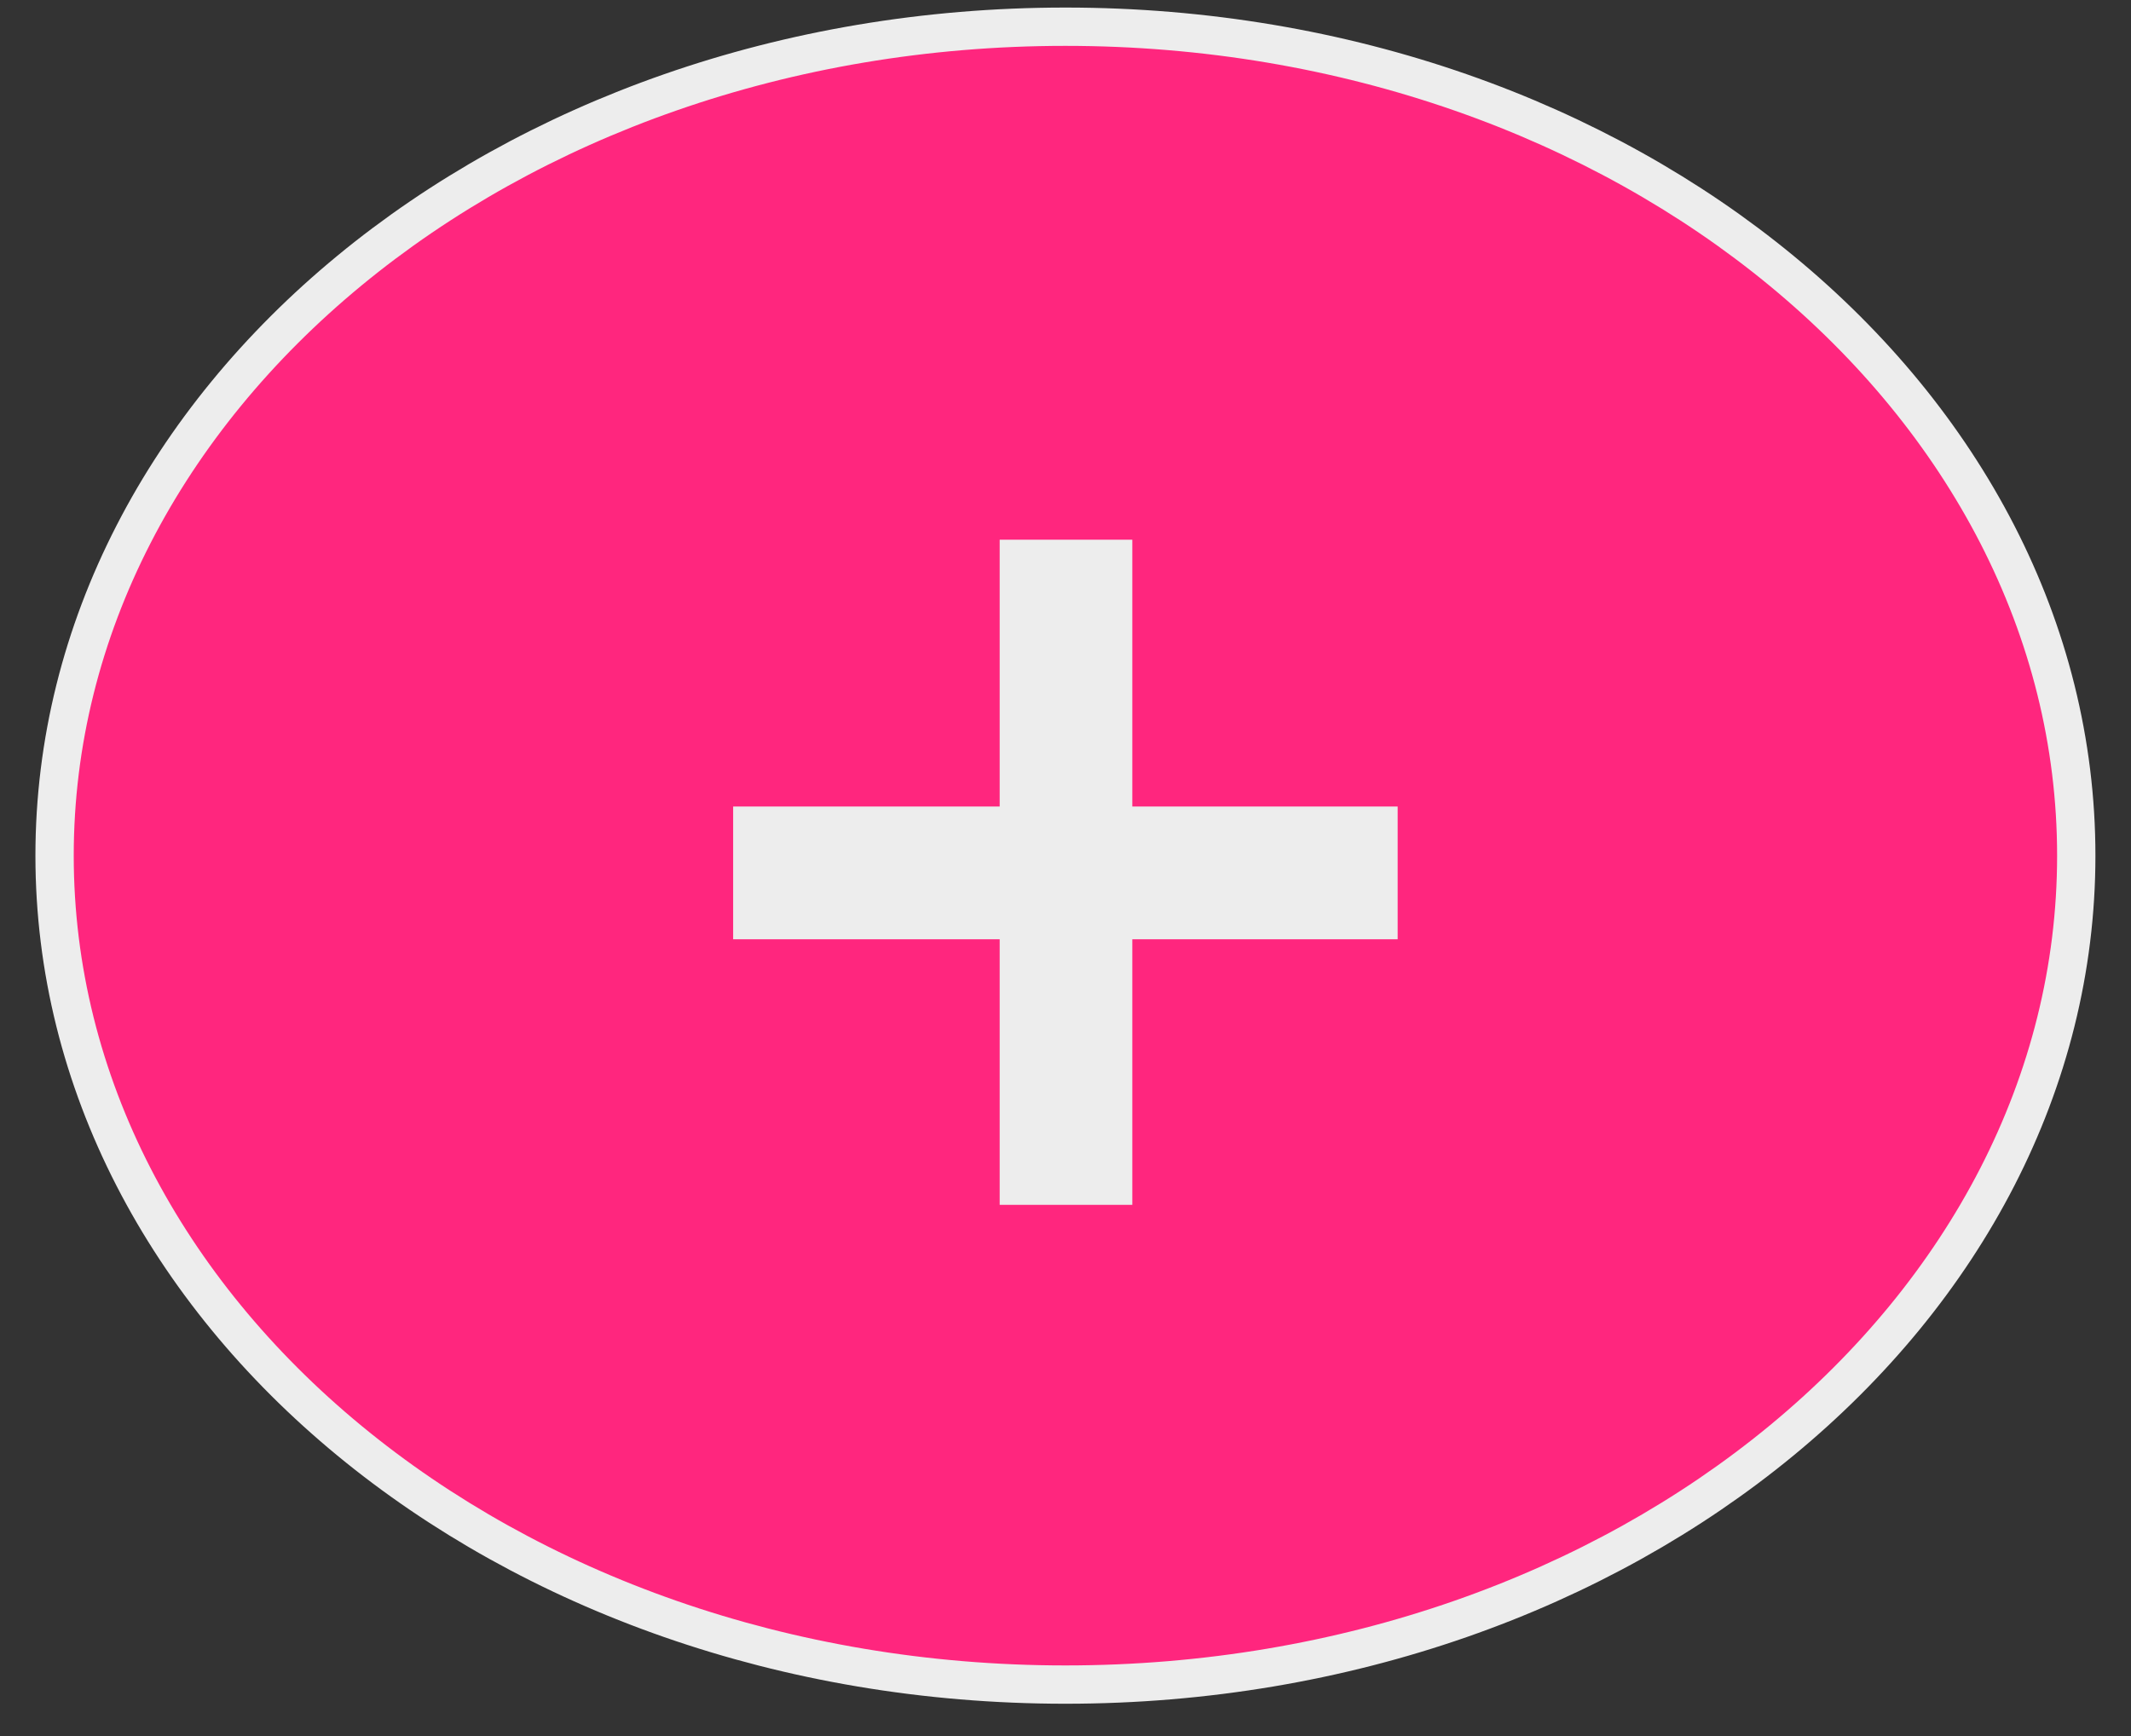
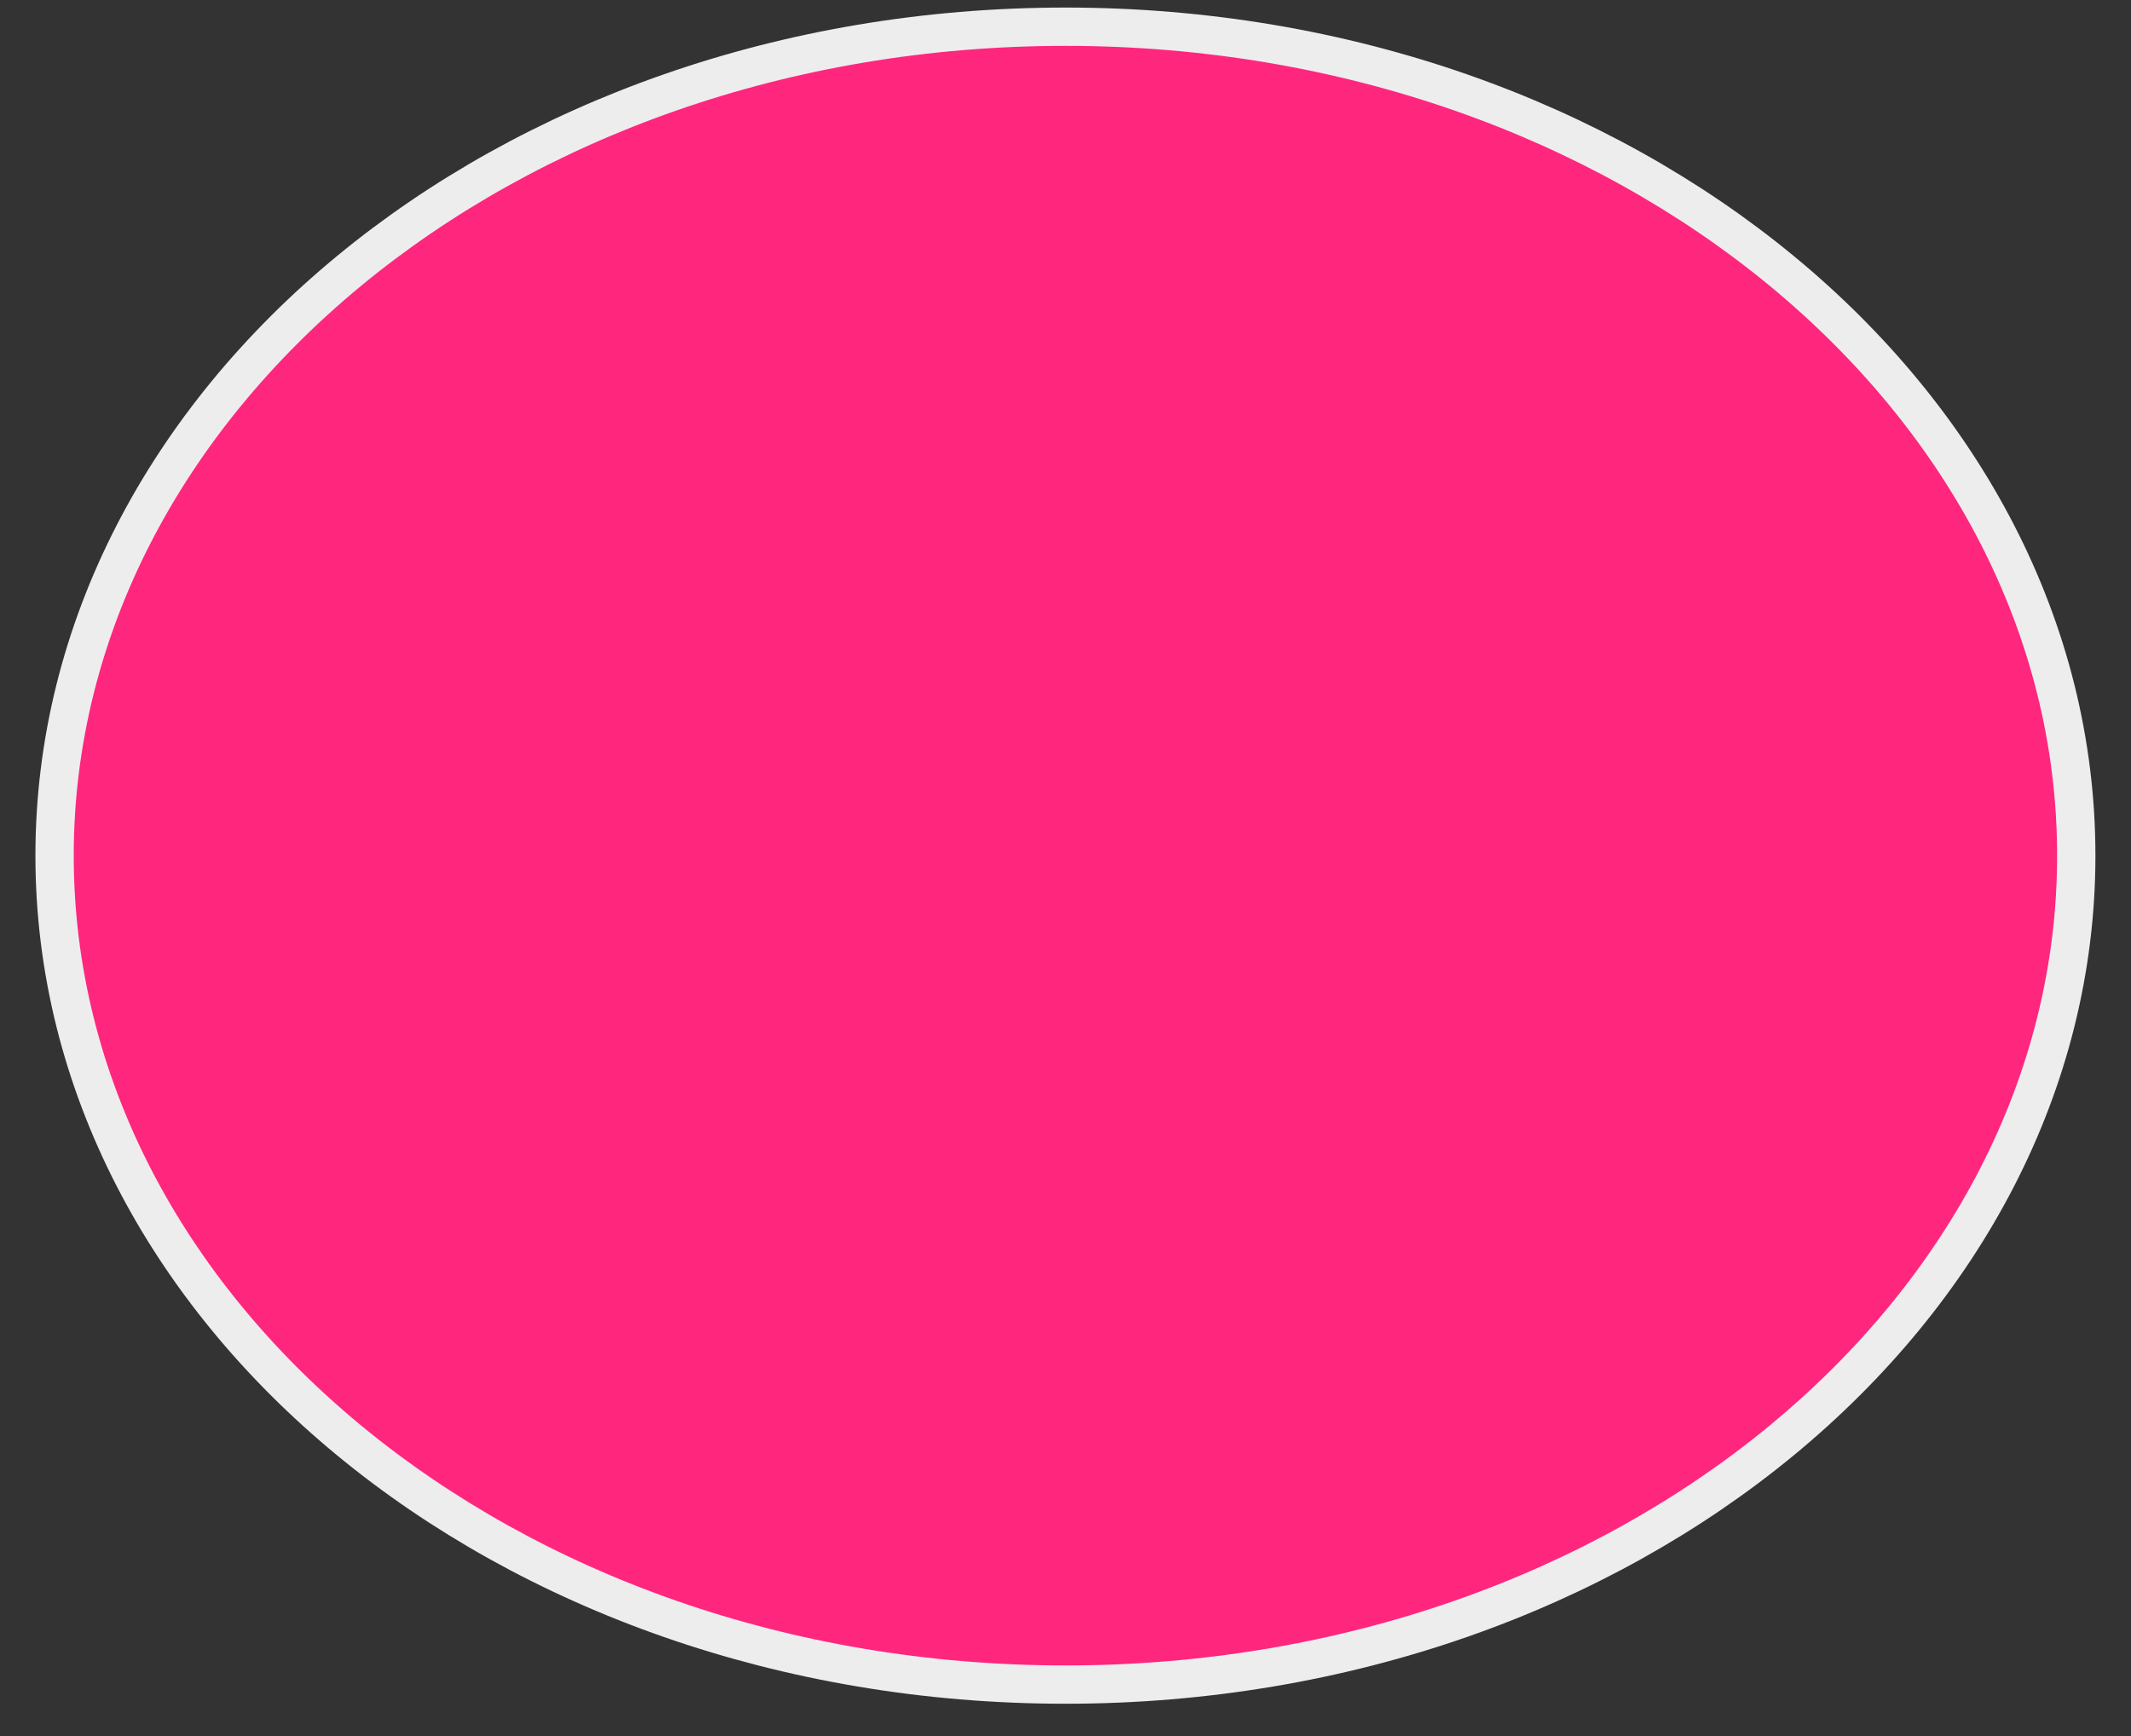
<svg xmlns="http://www.w3.org/2000/svg" width="54" height="44" viewBox="0 0 54 44" fill="none">
  <rect x="0" y="0" width="54" height="44" fill="#333333" stroke="none" />
  <path d="M52.613 21.687C52.613 33.206 41.237 42.696 26.998 42.696C12.759 42.696 1.383 33.206 1.383 21.687C1.383 10.168 12.759 0.677 26.998 0.677C41.237 0.677 52.613 10.168 52.613 21.687Z" fill="#FF267E" stroke="#EDEDED" stroke-width="0.971" />
-   <path d="M25.332 30.537V23.806H18.578V20.441H25.332V13.679H28.693V20.441H35.417V23.806H28.693V30.537H25.332Z" fill="#EDEDED" />
</svg>